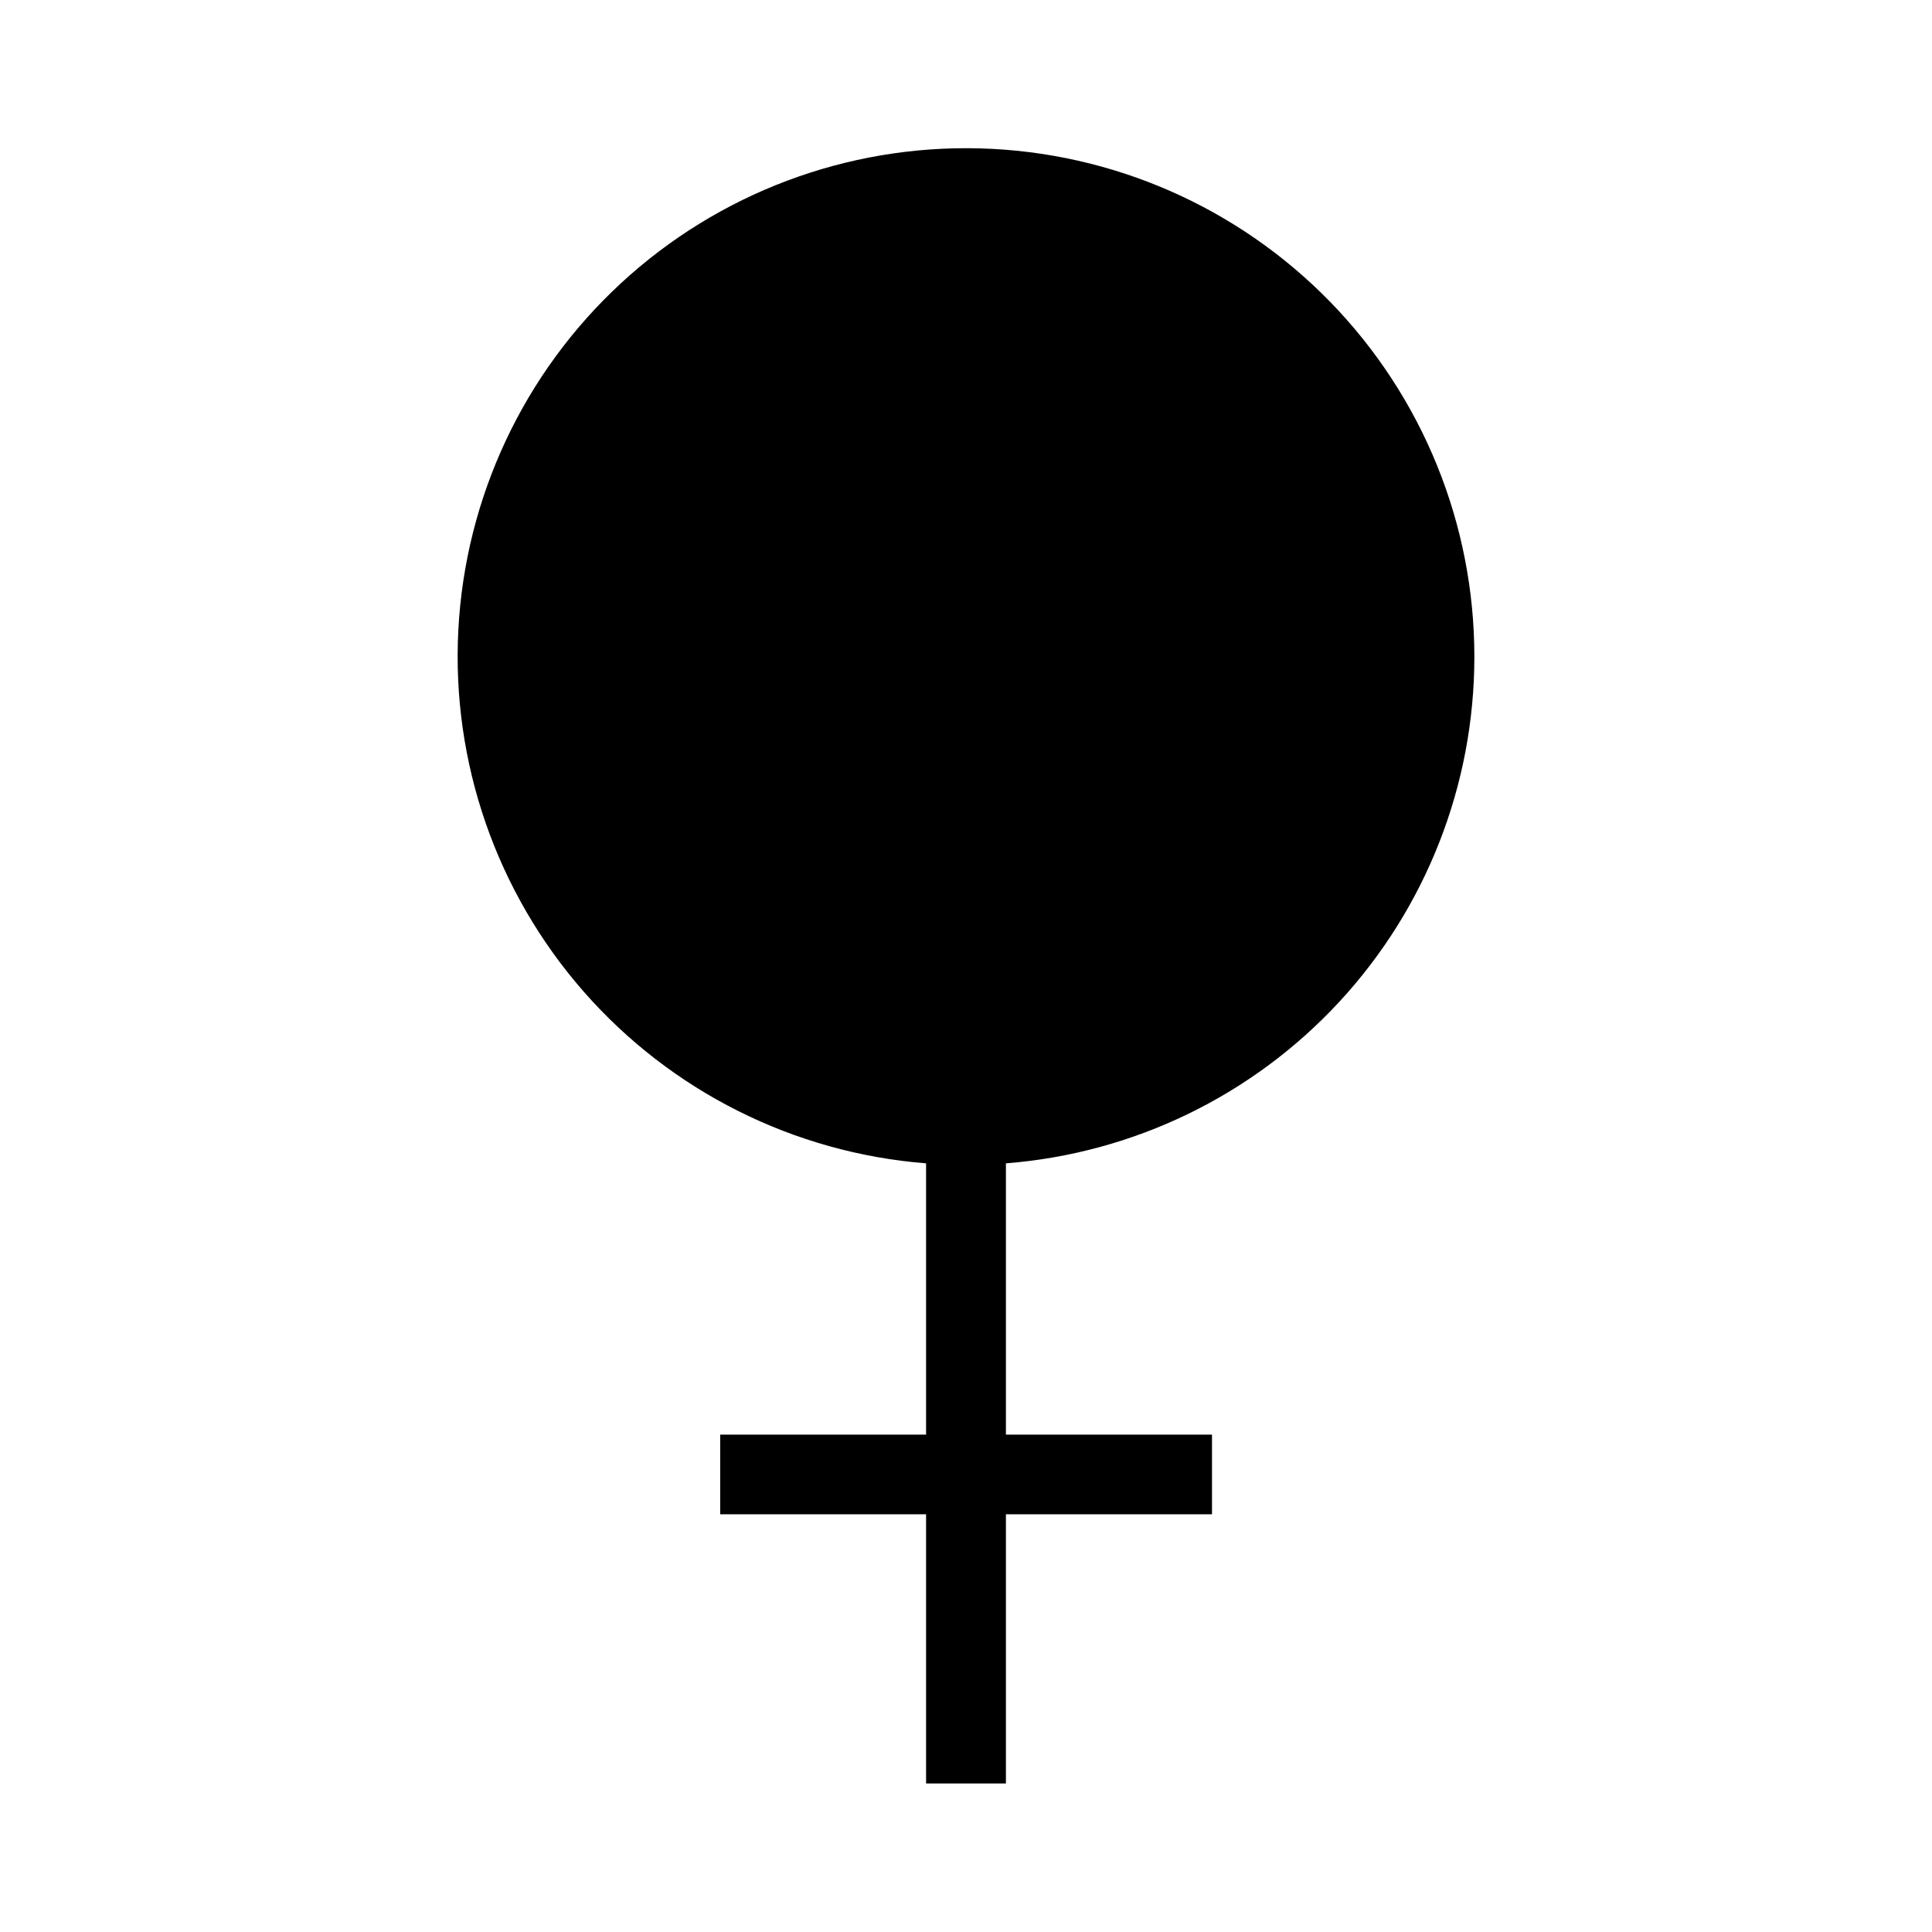
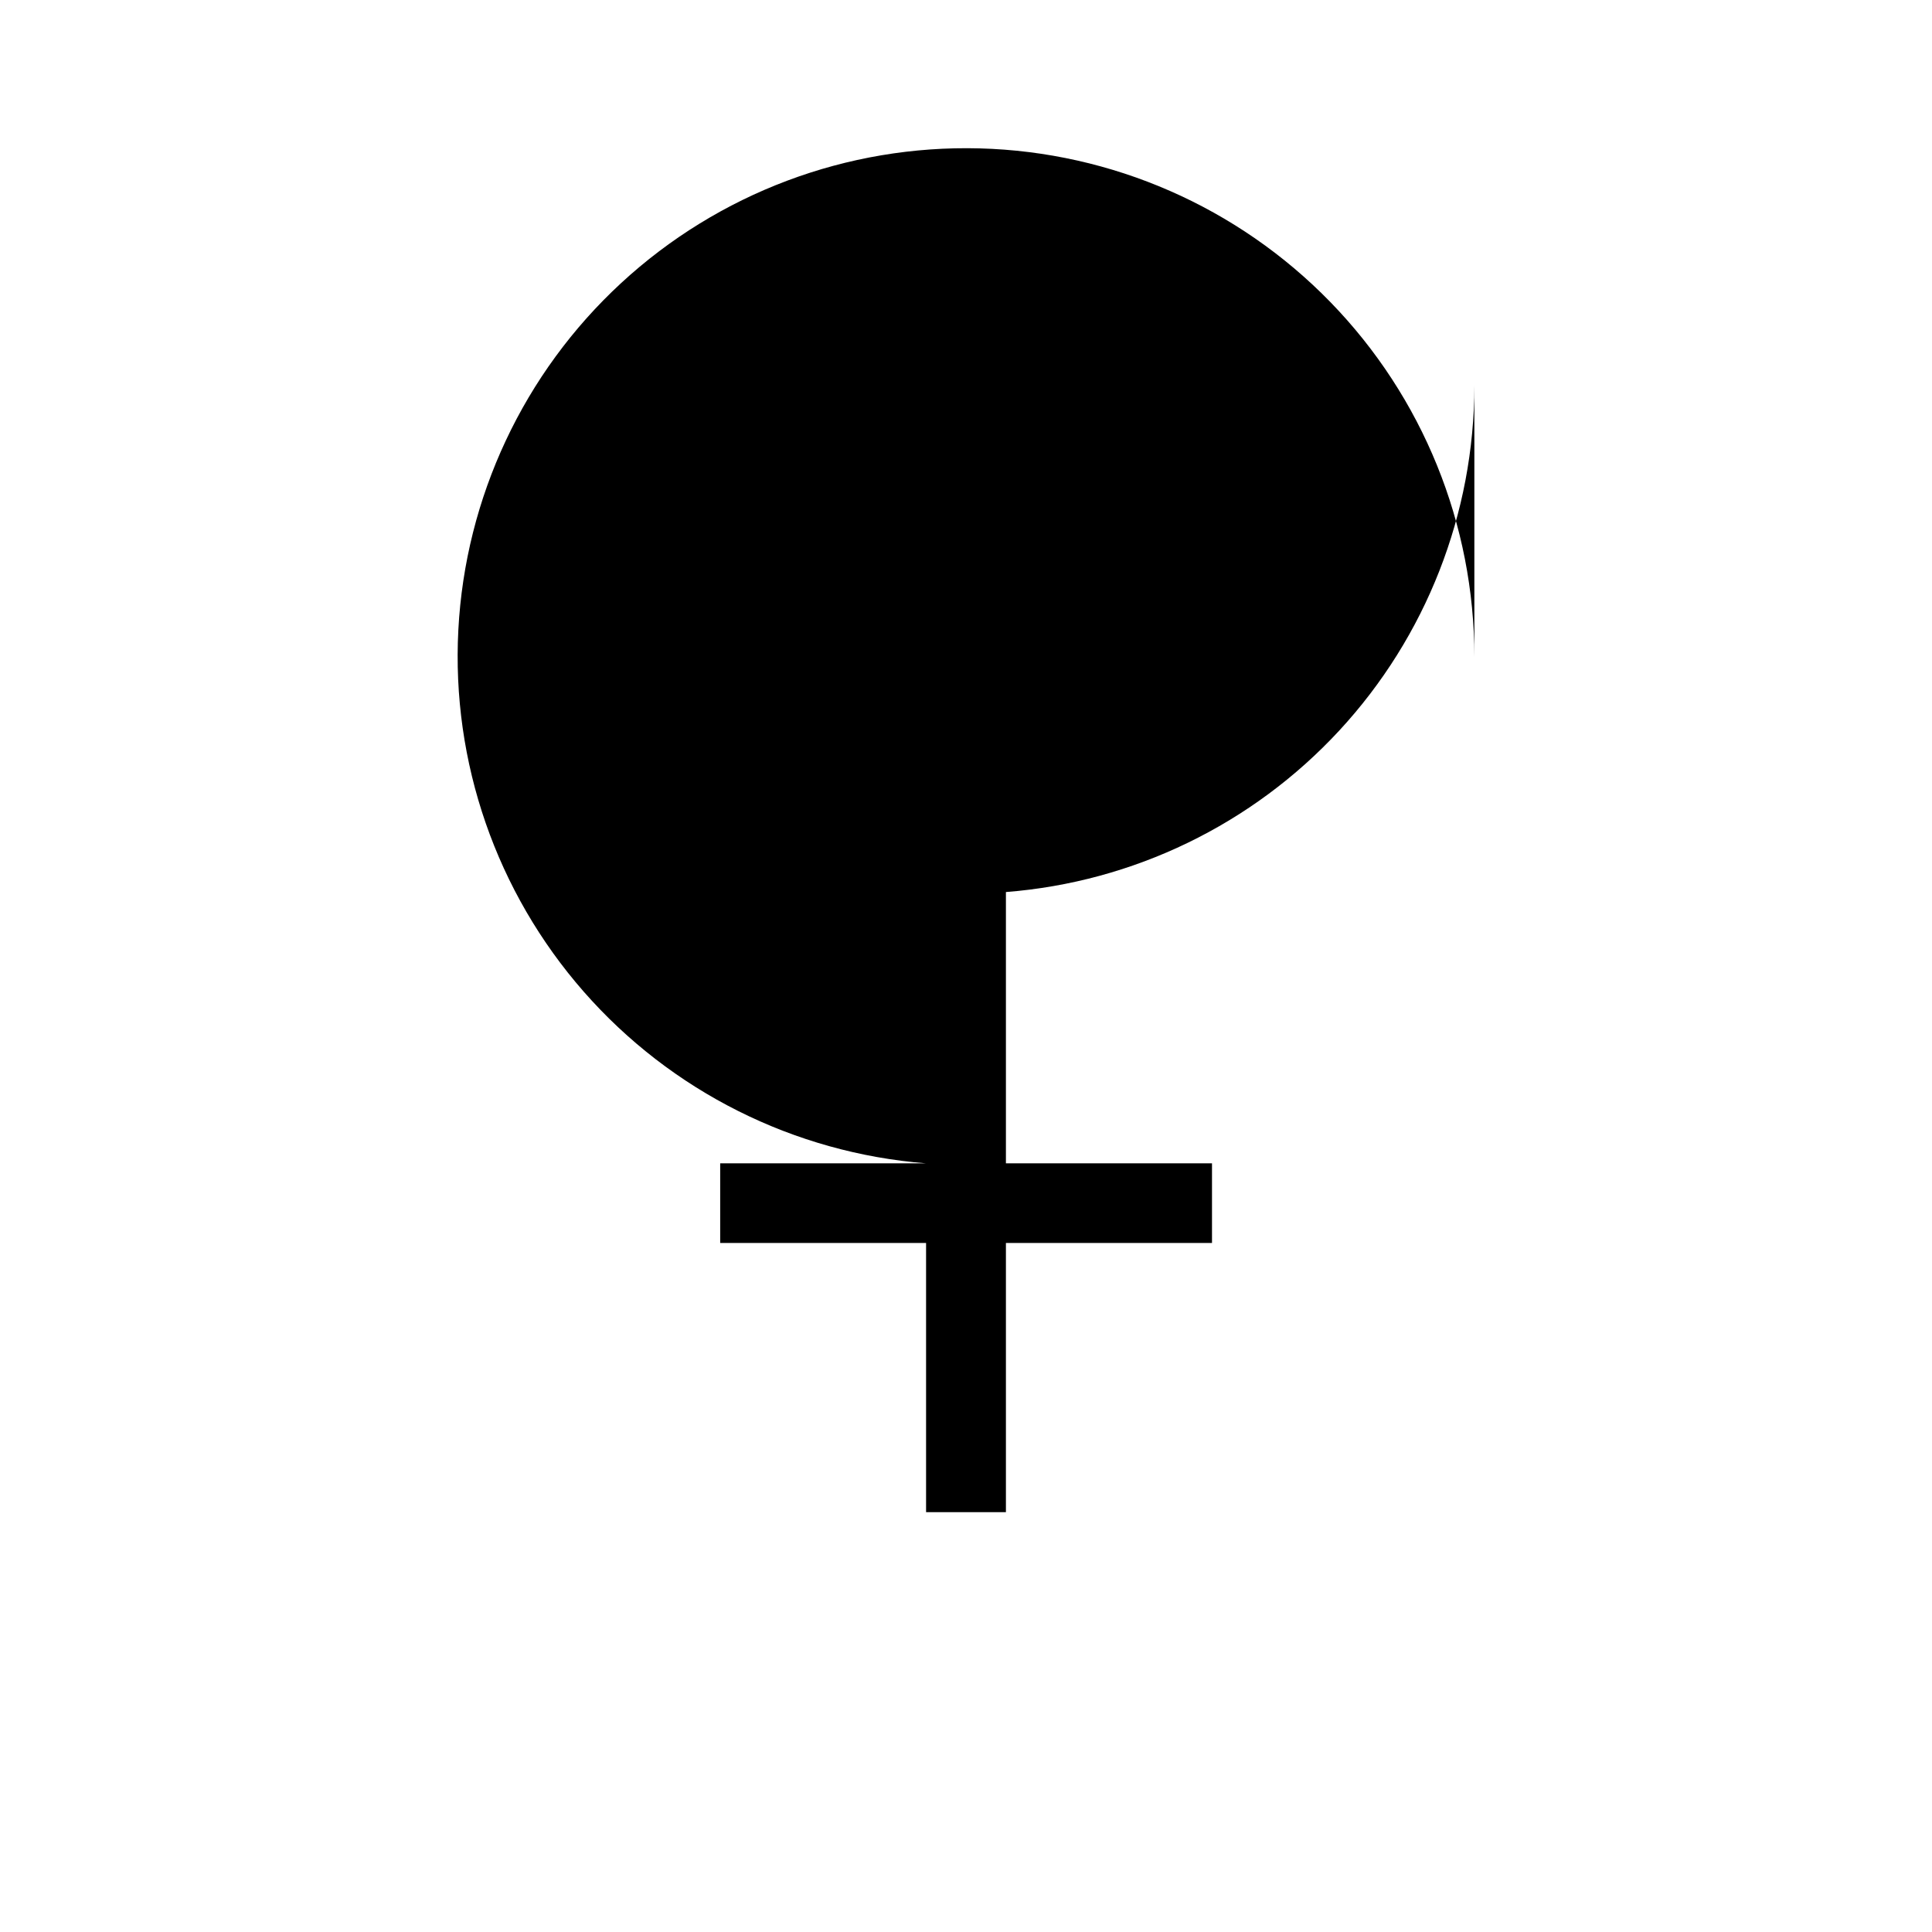
<svg xmlns="http://www.w3.org/2000/svg" fill="#000000" width="800px" height="800px" version="1.1" viewBox="144 144 512 512">
-   <path d="m534.72 318.08c0.02-35.121-13.676-68.867-38.168-94.039-24.496-25.172-57.852-39.781-92.965-40.719-35.109-0.934-69.199 11.879-95 35.711-25.801 23.832-41.273 56.797-43.121 91.875-1.848 35.074 10.078 69.484 33.23 95.895 23.156 26.41 55.707 42.734 90.723 45.492v71.895h-54.562v21.109h54.562v71.34h21.16v-71.34h54.613v-21.109h-54.613v-71.895c33.789-2.637 65.336-17.922 88.348-42.801 23.012-24.879 35.793-57.523 35.793-91.414z" />
+   <path d="m534.72 318.08c0.02-35.121-13.676-68.867-38.168-94.039-24.496-25.172-57.852-39.781-92.965-40.719-35.109-0.934-69.199 11.879-95 35.711-25.801 23.832-41.273 56.797-43.121 91.875-1.848 35.074 10.078 69.484 33.23 95.895 23.156 26.41 55.707 42.734 90.723 45.492h-54.562v21.109h54.562v71.34h21.16v-71.34h54.613v-21.109h-54.613v-71.895c33.789-2.637 65.336-17.922 88.348-42.801 23.012-24.879 35.793-57.523 35.793-91.414z" />
</svg>